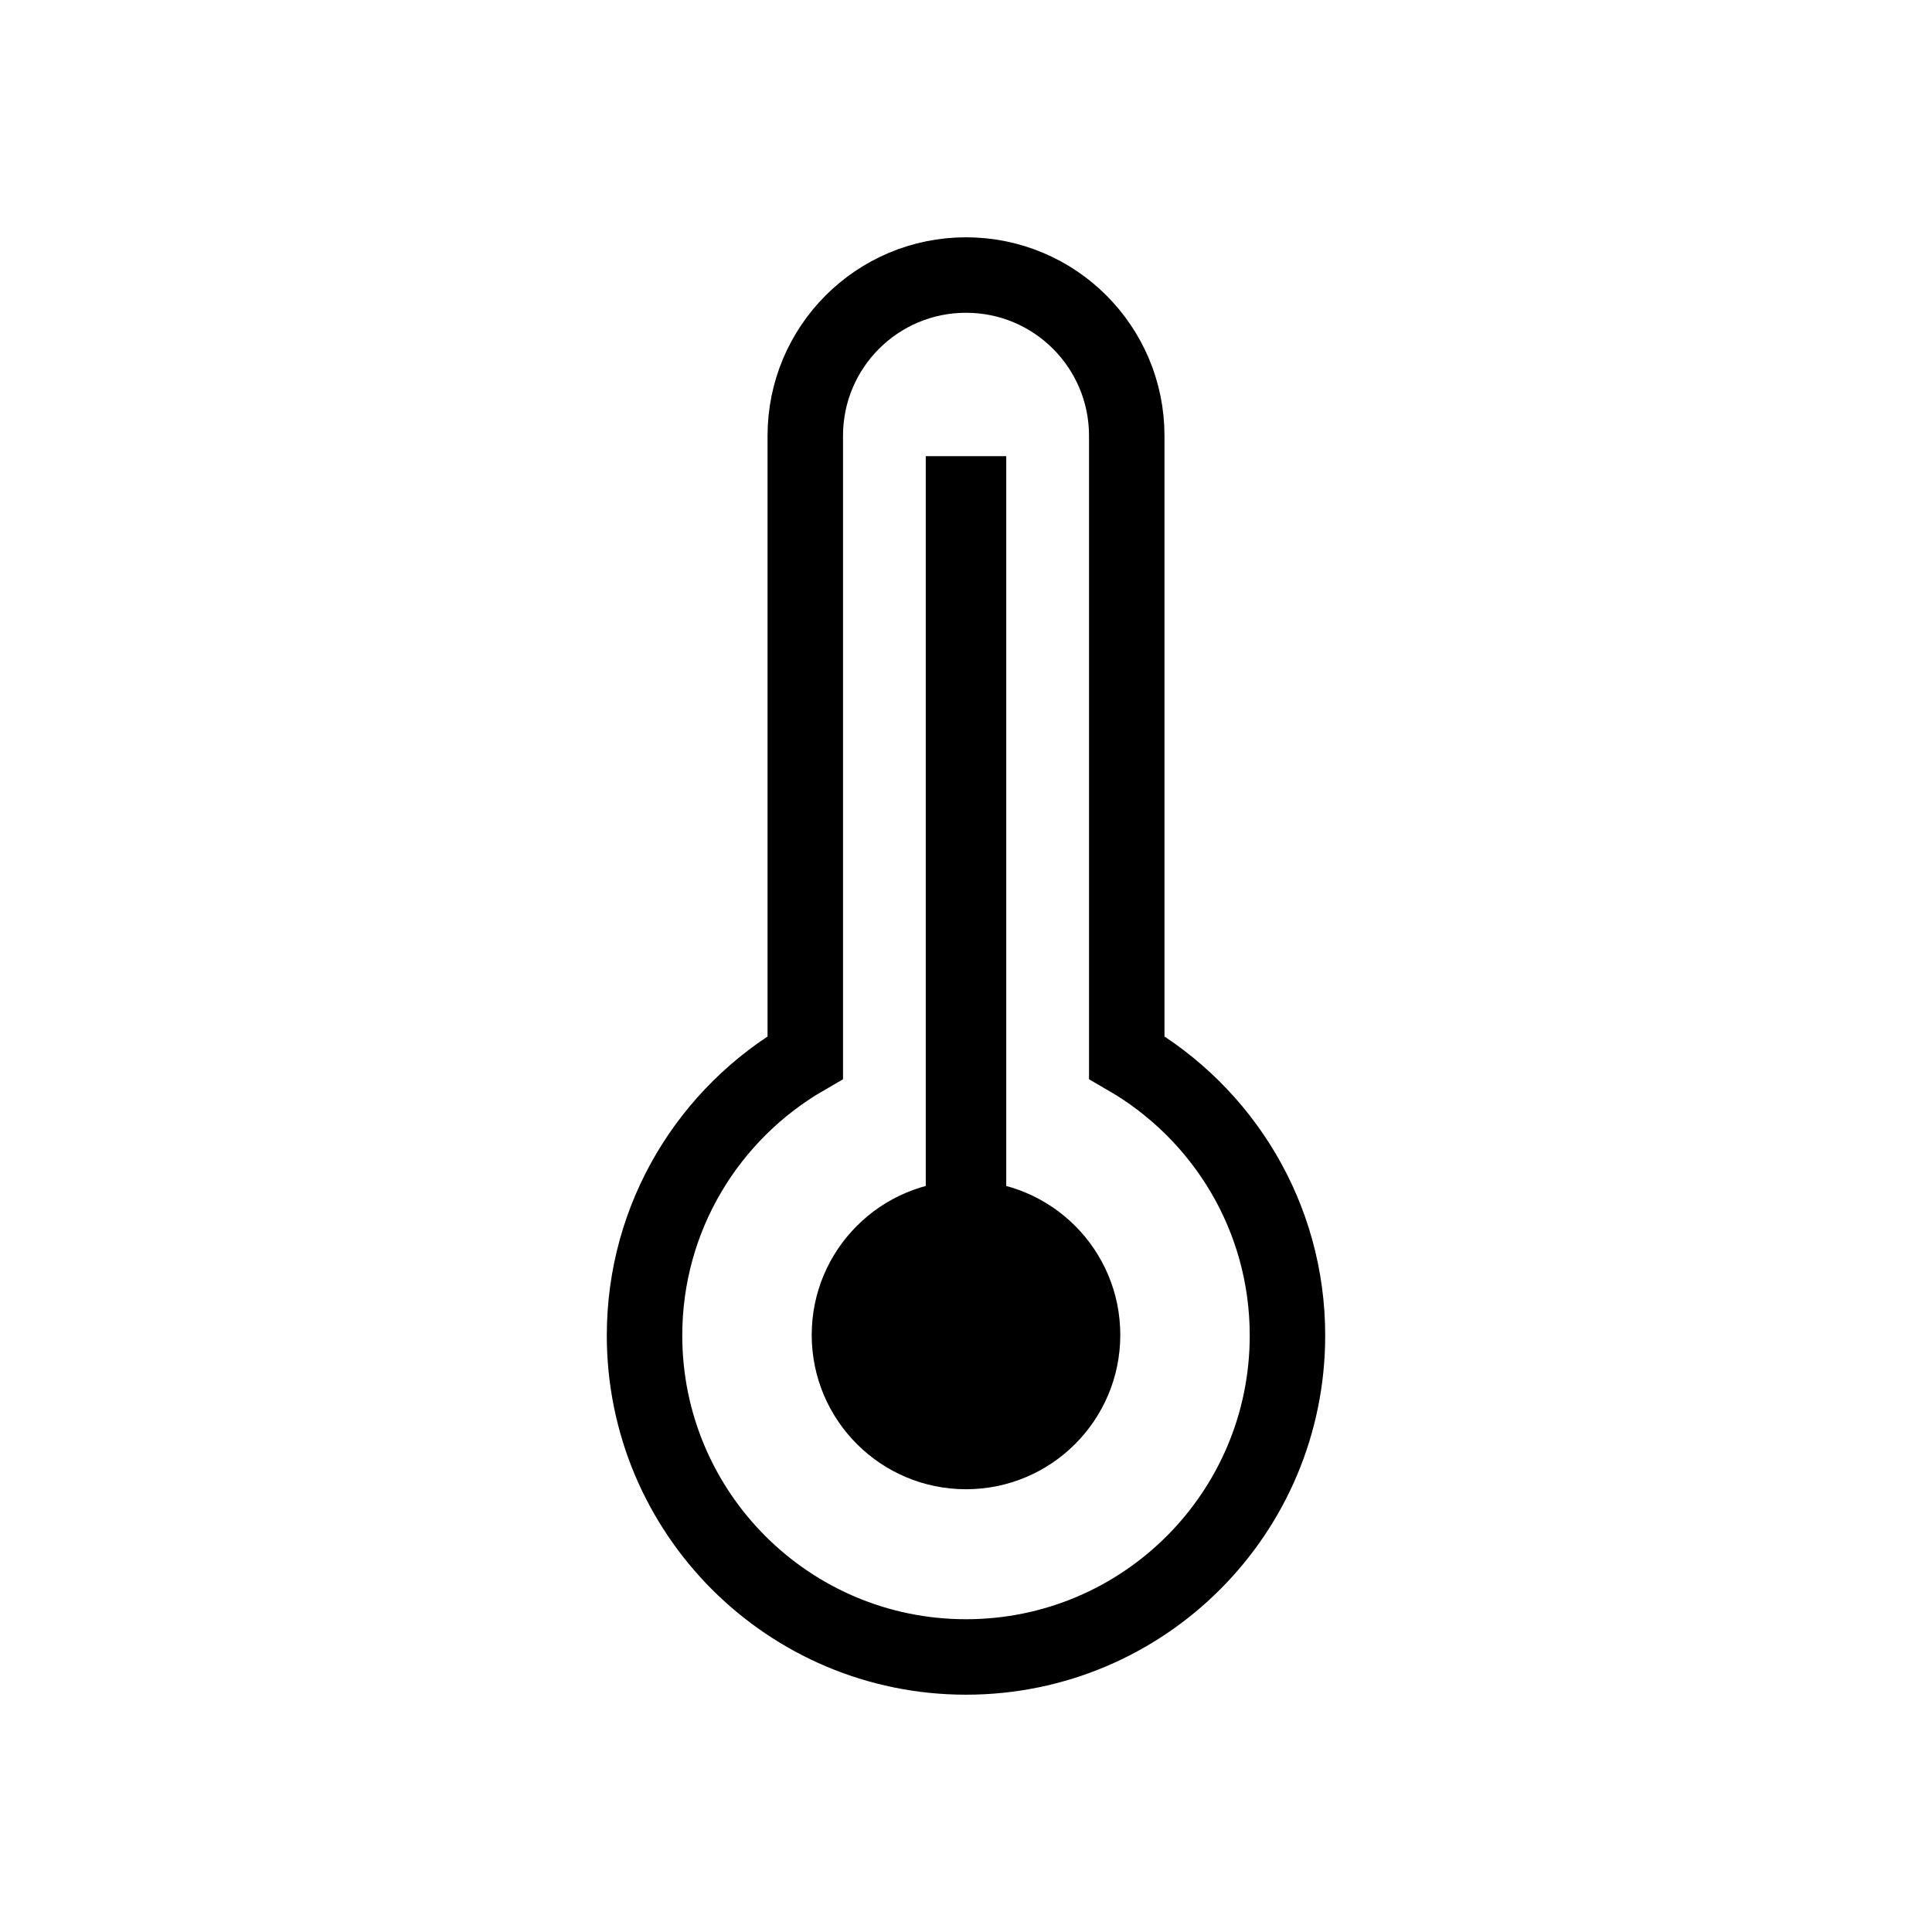
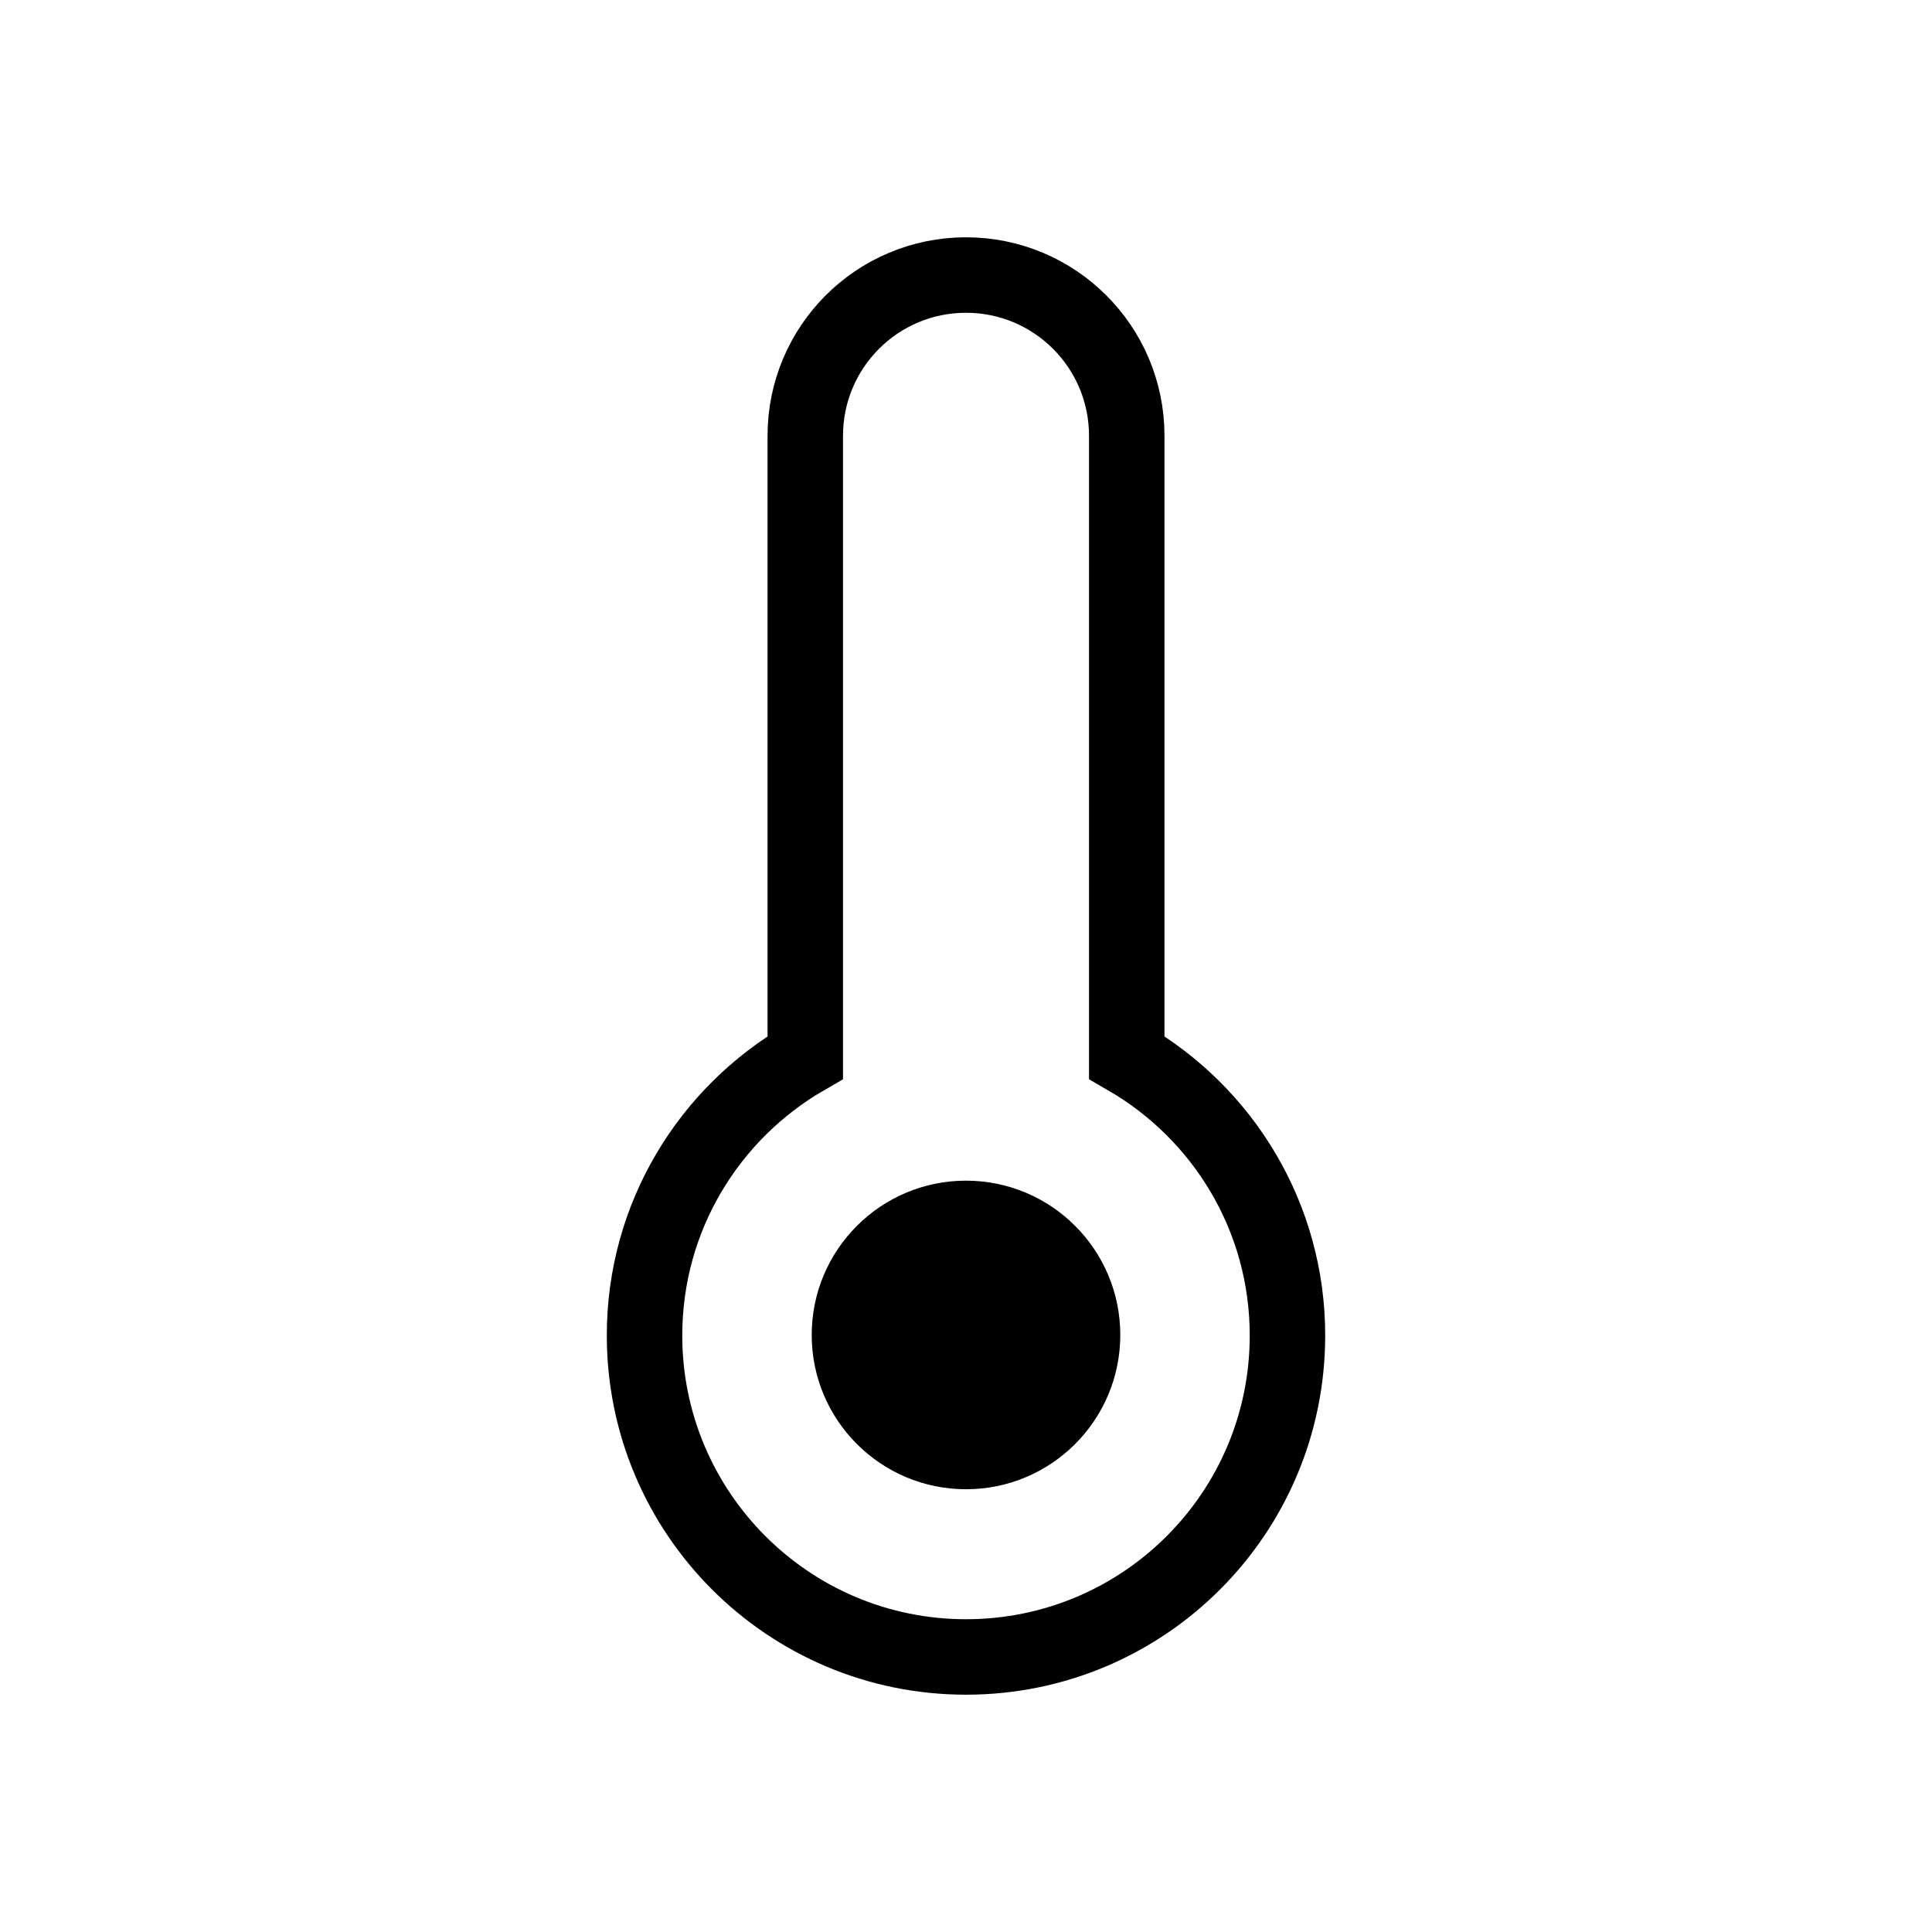
<svg xmlns="http://www.w3.org/2000/svg" fill="none" viewBox="0 0 64 64" height="64" width="64">
  <path stroke-miterlimit="10" stroke-width="2.5" stroke="black" d="M37.325 35.031V14.436C37.325 11.493 34.942 9.111 32 9.111C29.058 9.111 26.676 11.493 26.676 14.436V35.031C23.493 36.871 21.351 40.302 21.351 44.24C21.351 50.116 26.116 54.889 32 54.889C37.885 54.889 42.649 50.124 42.649 44.24C42.649 40.302 40.507 36.871 37.325 35.031Z" />
  <path fill="black" d="M32 49.333C34.823 49.333 37.111 47.045 37.111 44.222C37.111 41.399 34.823 39.111 32 39.111C29.177 39.111 26.889 41.399 26.889 44.222C26.889 47.045 29.177 49.333 32 49.333Z" />
-   <path fill="black" d="M33.333 15.111H30.667V40.889H33.333V15.111Z" />
</svg>